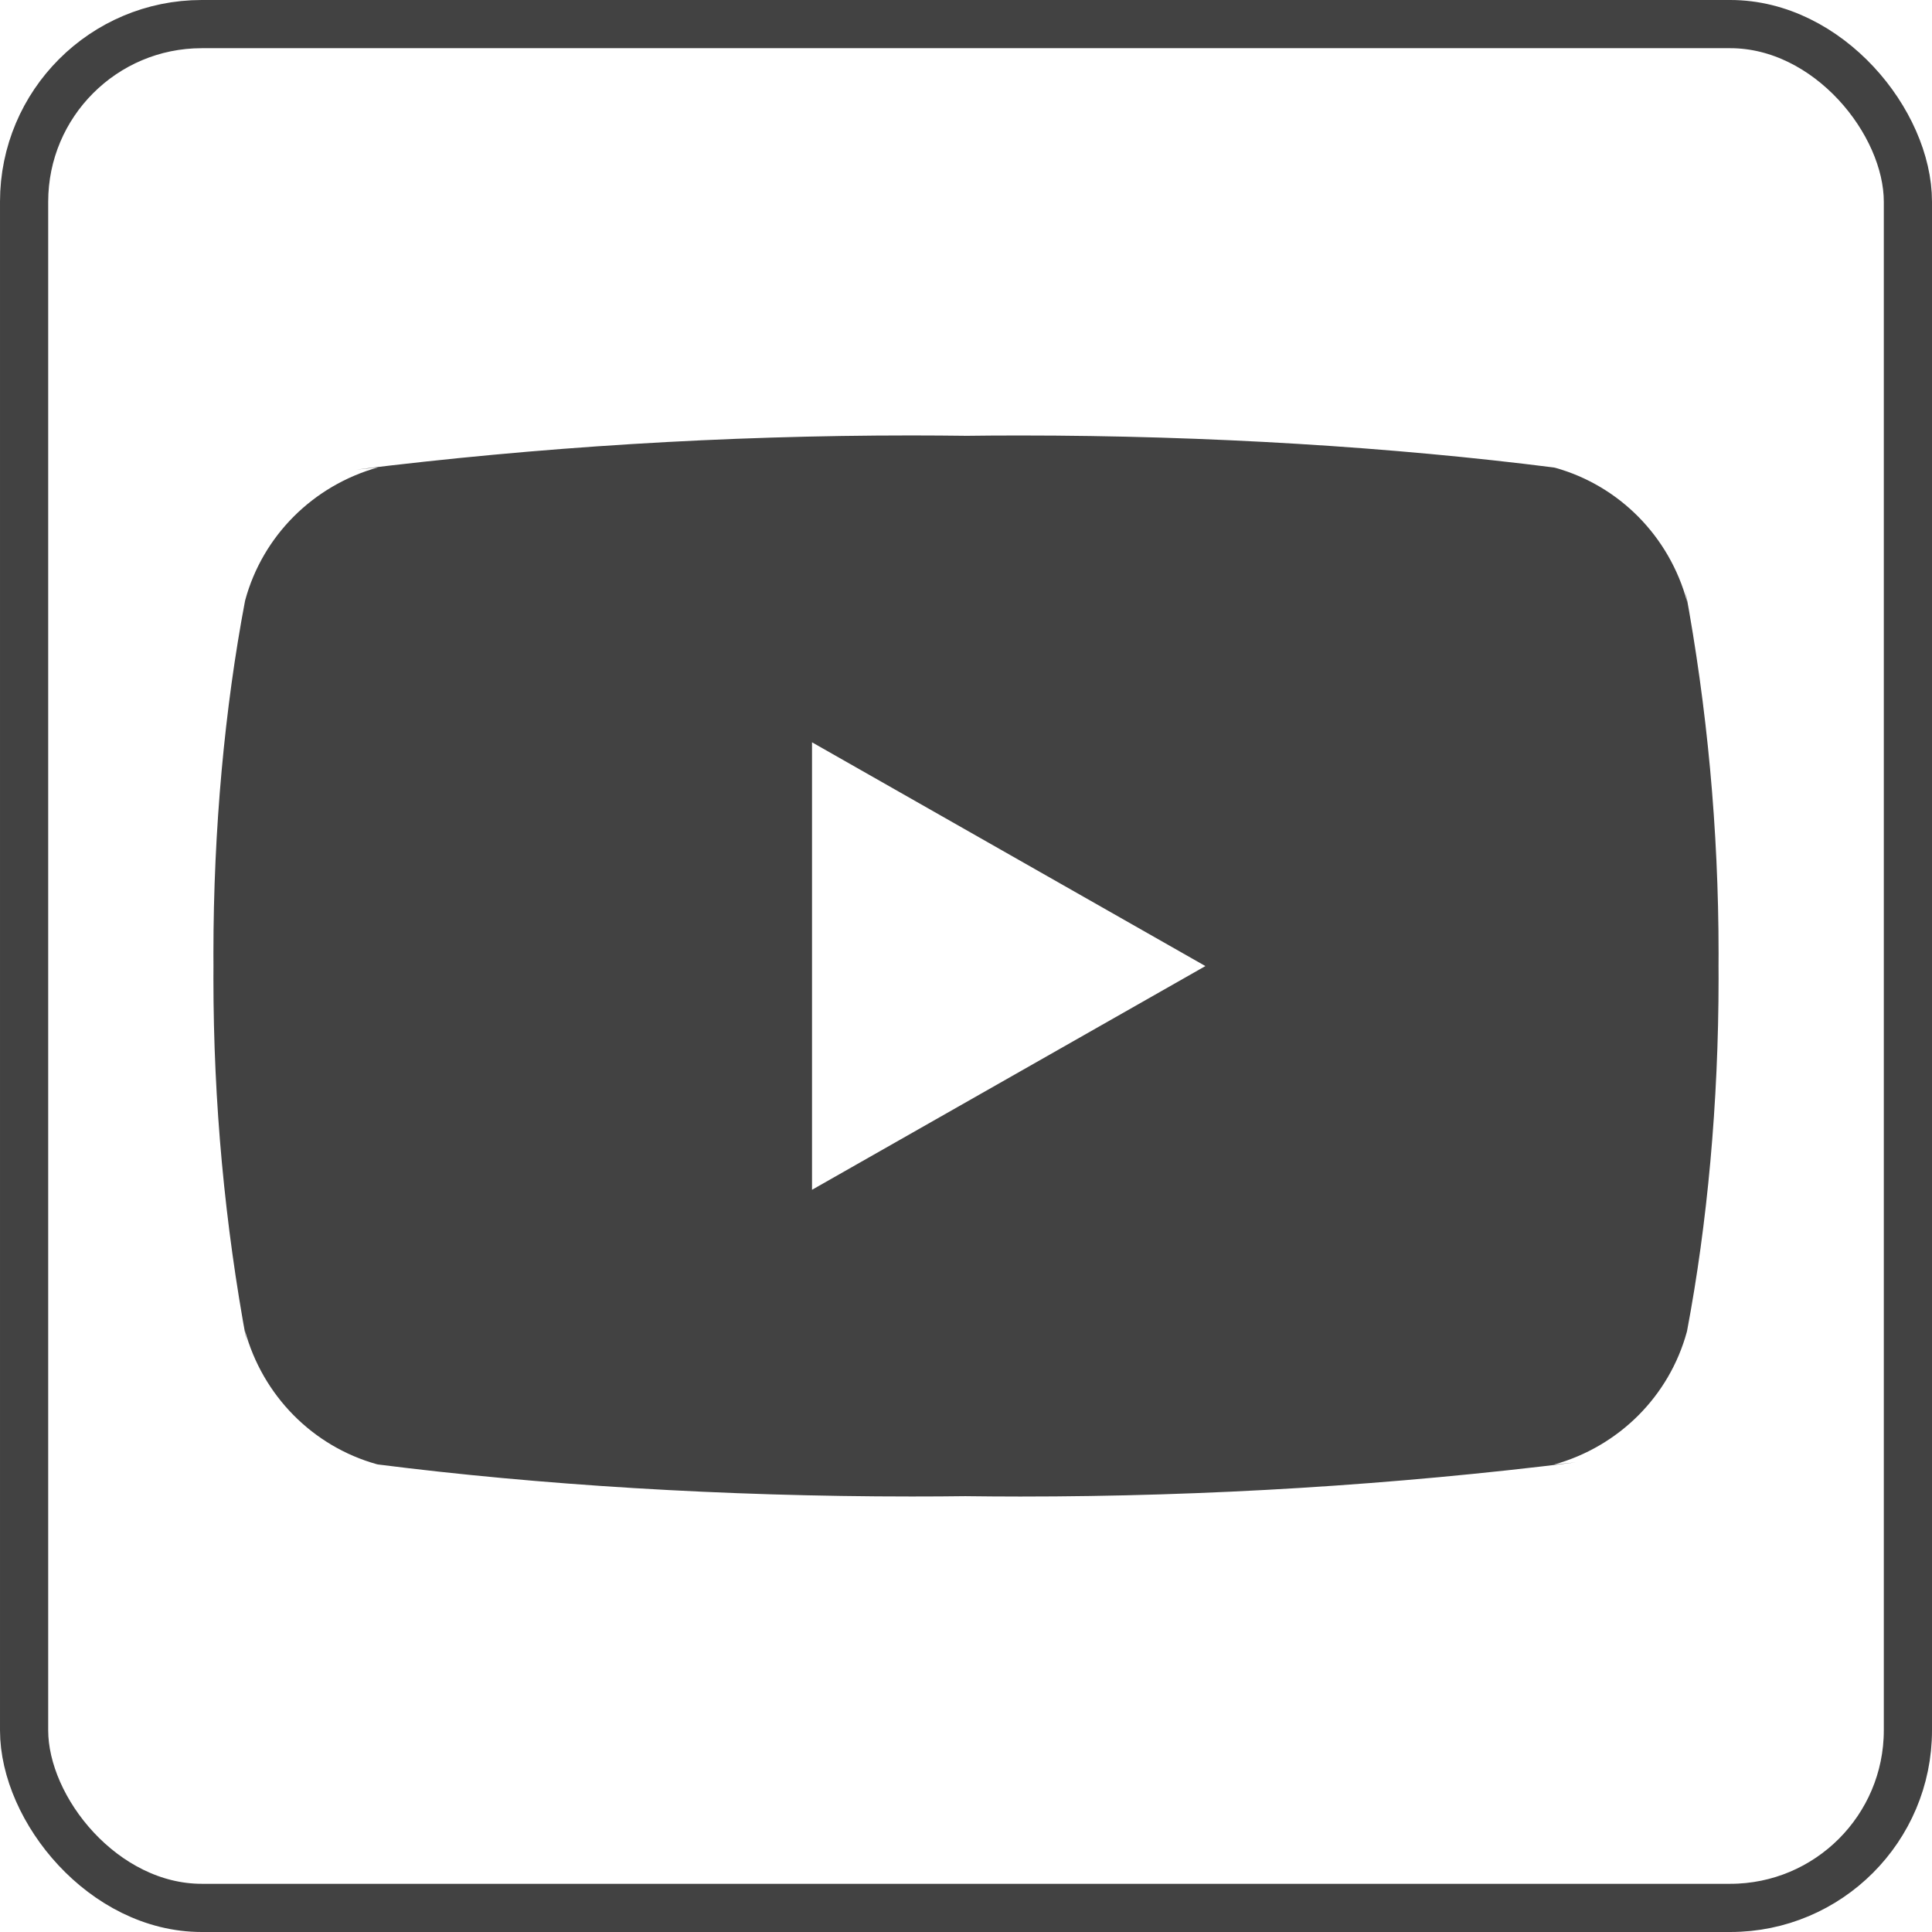
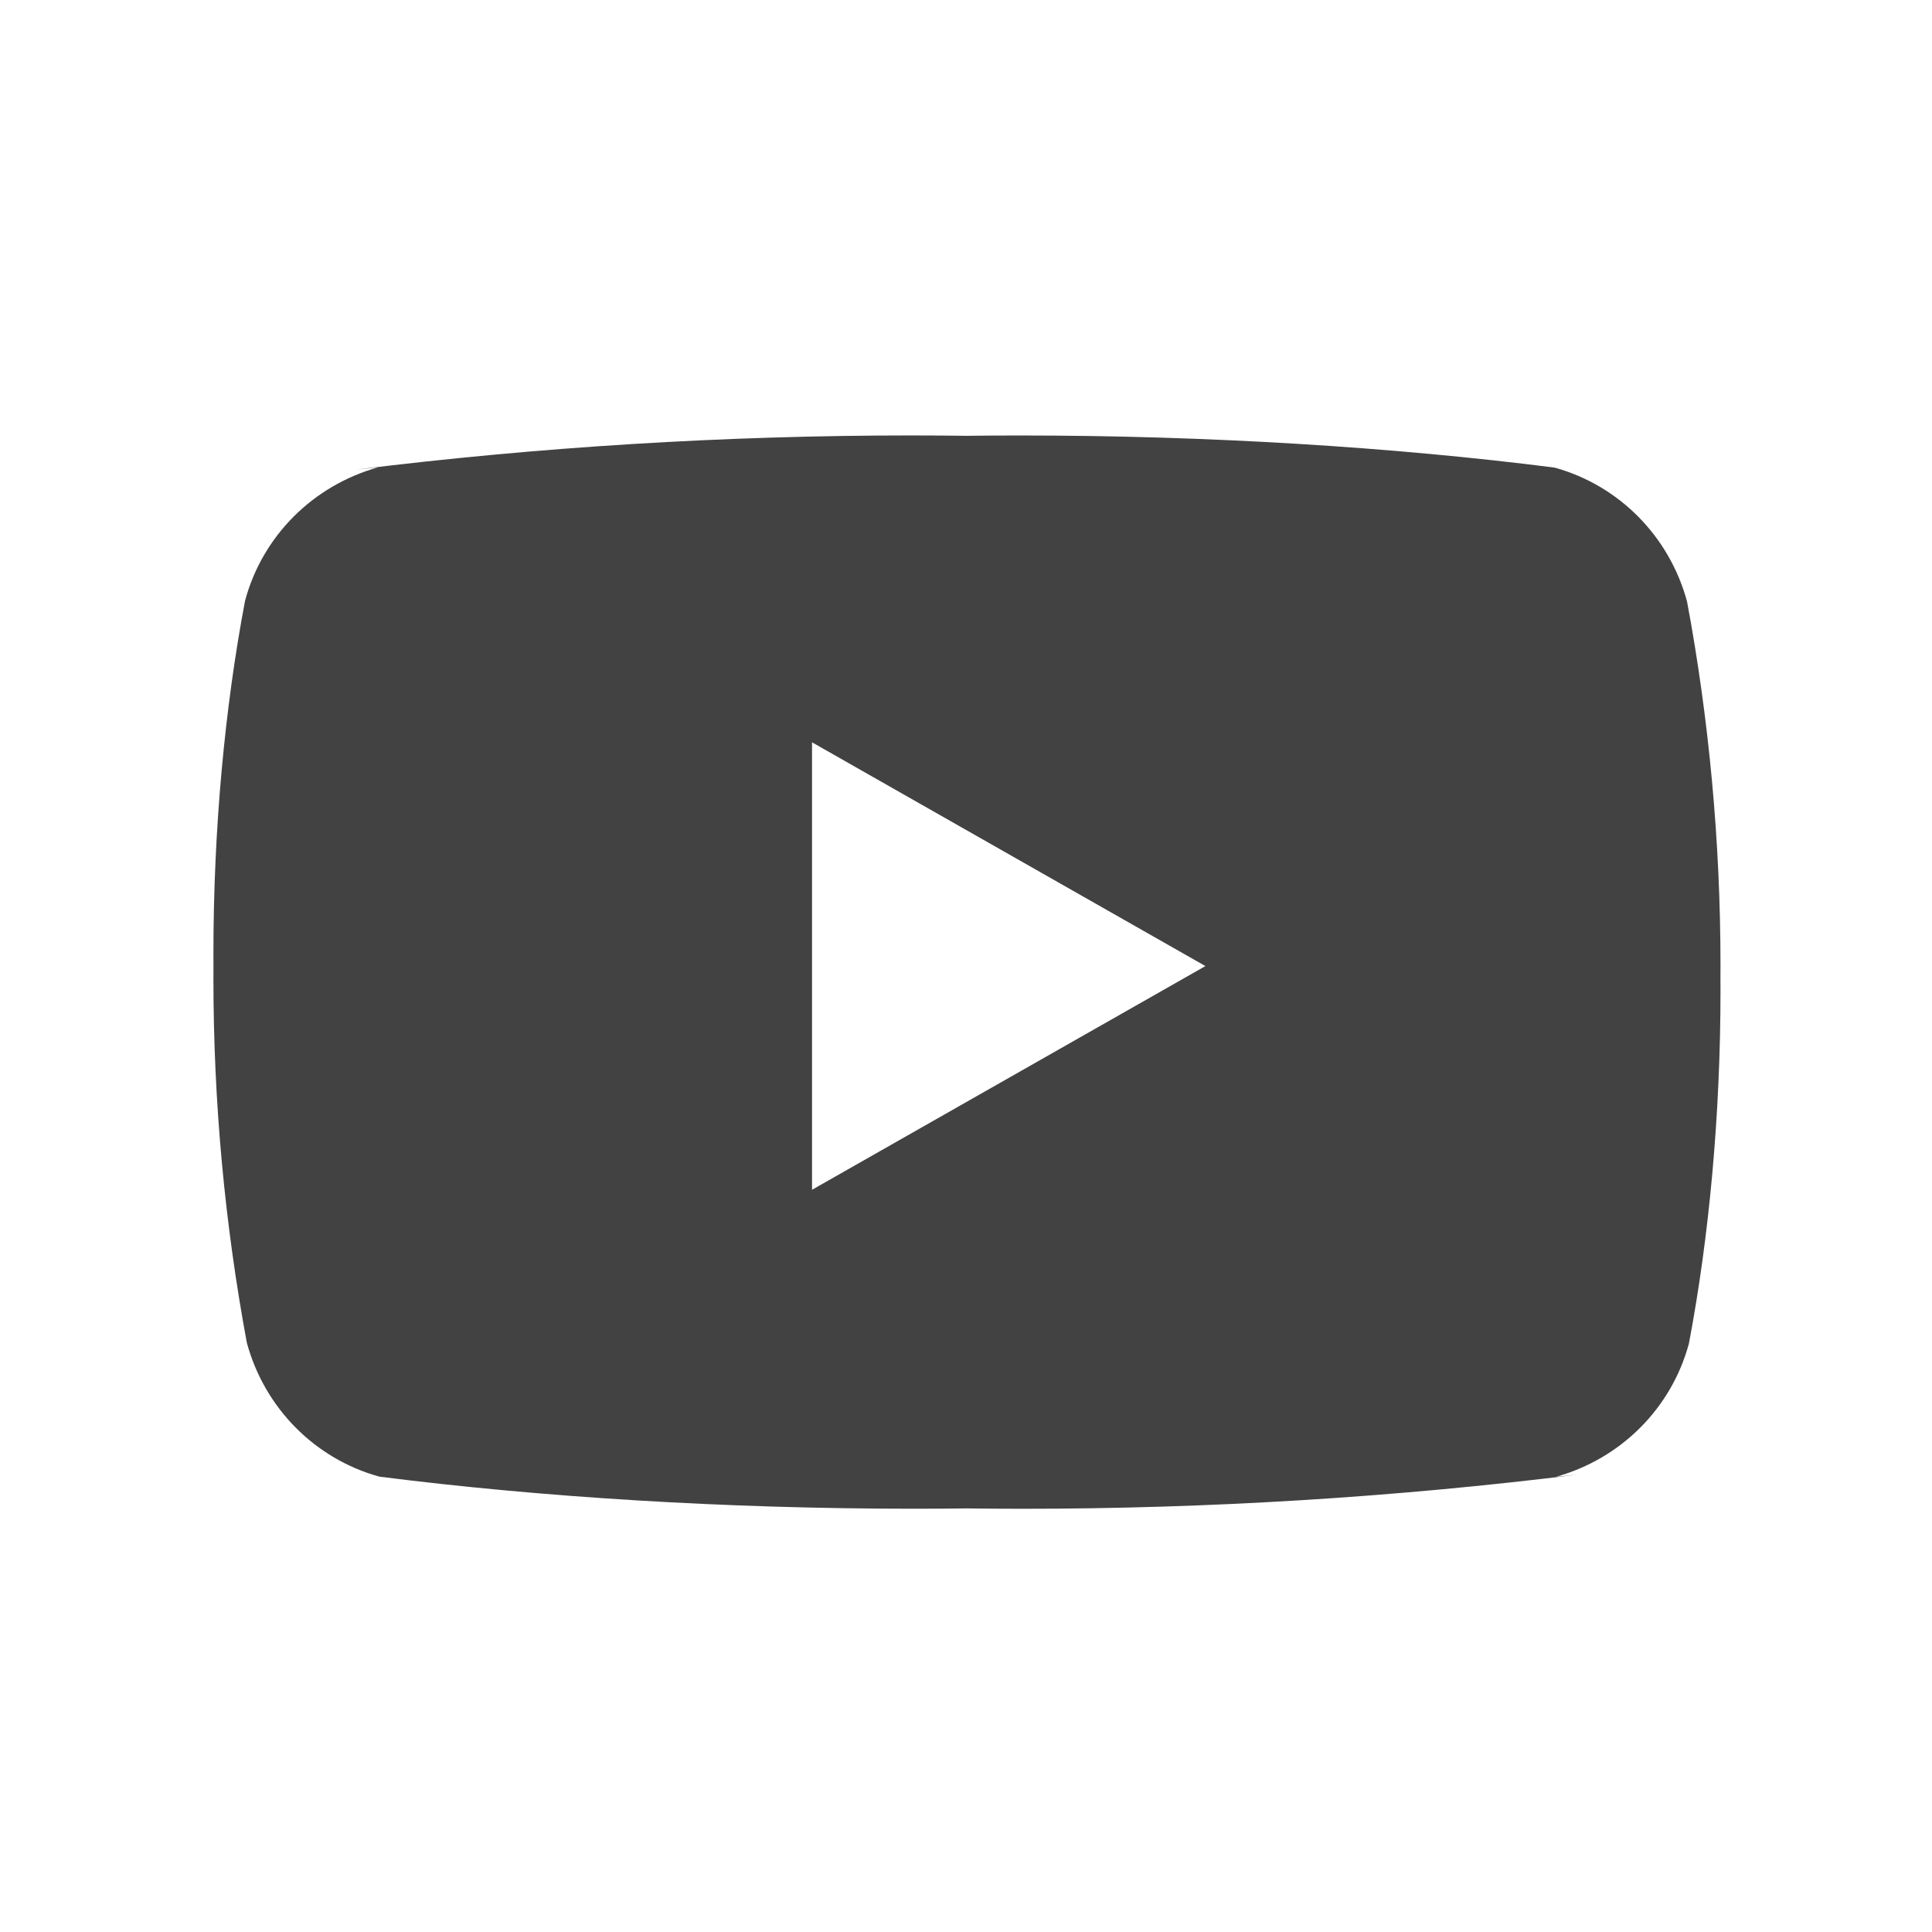
<svg xmlns="http://www.w3.org/2000/svg" id="Ebene_1" width="795.36" height="795.36" viewBox="0 0 795.36 795.36">
  <defs>
    <style>.cls-1{fill:#424242;}.cls-2{fill:none;stroke:#424242;stroke-miterlimit:10;stroke-width:19.84px;}</style>
  </defs>
-   <rect class="cls-2" x="9.92" y="9.92" width="775.52" height="775.52" rx="73.13" ry="73.13" />
-   <path class="cls-1" d="M334.29,489.81v-184.22l161.95,92.12-161.95,92.1ZM694.51,247.6c-7.31-26.88-27.97-47.66-54.23-55.02l-.56-.12c-65.97-8.39-142.26-13.18-219.7-13.18-7.87,0-15.72.04-23.55.15l1.2-.02c-6.65-.08-14.48-.15-22.35-.15-77.43,0-153.76,4.79-228.7,14.07l8.96-.91c-26.79,7.5-47.45,28.26-54.62,54.61l-.12.53c-8.26,43.57-12.98,93.71-12.98,144.95,0,1.82,0,3.64.02,5.43v-.29c0,1.53-.02,3.35-.02,5.17,0,51.23,4.73,101.35,13.76,149.97l-.79-5.04c7.31,26.88,27.97,47.66,54.23,55.02l.56.12c65.97,8.39,142.26,13.18,219.7,13.18,7.85,0,15.7-.04,23.55-.15l-1.2.02c6.65.08,14.51.15,22.35.15,77.46,0,153.76-4.79,228.7-14.07l-8.96.91c26.82-7.48,47.47-28.26,54.67-54.61l.12-.53c8.25-43.57,12.95-93.71,12.95-144.92,0-1.82,0-3.64-.02-5.43v.27c0-1.53.02-3.35.02-5.17,0-51.23-4.73-101.35-13.76-149.97l.79,5.04h-.02Z" />
+   <path class="cls-1" d="M334.29,489.81v-184.22l161.95,92.12-161.95,92.1ZM694.51,247.6c-7.31-26.88-27.97-47.66-54.23-55.02l-.56-.12c-65.97-8.39-142.26-13.18-219.7-13.18-7.87,0-15.72.04-23.55.15l1.2-.02c-6.65-.08-14.48-.15-22.35-.15-77.43,0-153.76,4.79-228.7,14.07l8.96-.91c-26.79,7.5-47.45,28.26-54.62,54.61l-.12.53c-8.26,43.57-12.98,93.71-12.98,144.95,0,1.82,0,3.64.02,5.43v-.29c0,1.53-.02,3.35-.02,5.17,0,51.23,4.73,101.35,13.76,149.97c7.31,26.88,27.97,47.66,54.23,55.02l.56.12c65.97,8.39,142.26,13.18,219.7,13.18,7.85,0,15.7-.04,23.55-.15l-1.2.02c6.65.08,14.51.15,22.35.15,77.46,0,153.76-4.79,228.7-14.07l-8.96.91c26.82-7.48,47.47-28.26,54.67-54.61l.12-.53c8.25-43.57,12.95-93.71,12.95-144.92,0-1.82,0-3.64-.02-5.43v.27c0-1.53.02-3.35.02-5.17,0-51.23-4.73-101.35-13.76-149.97l.79,5.04h-.02Z" />
</svg>